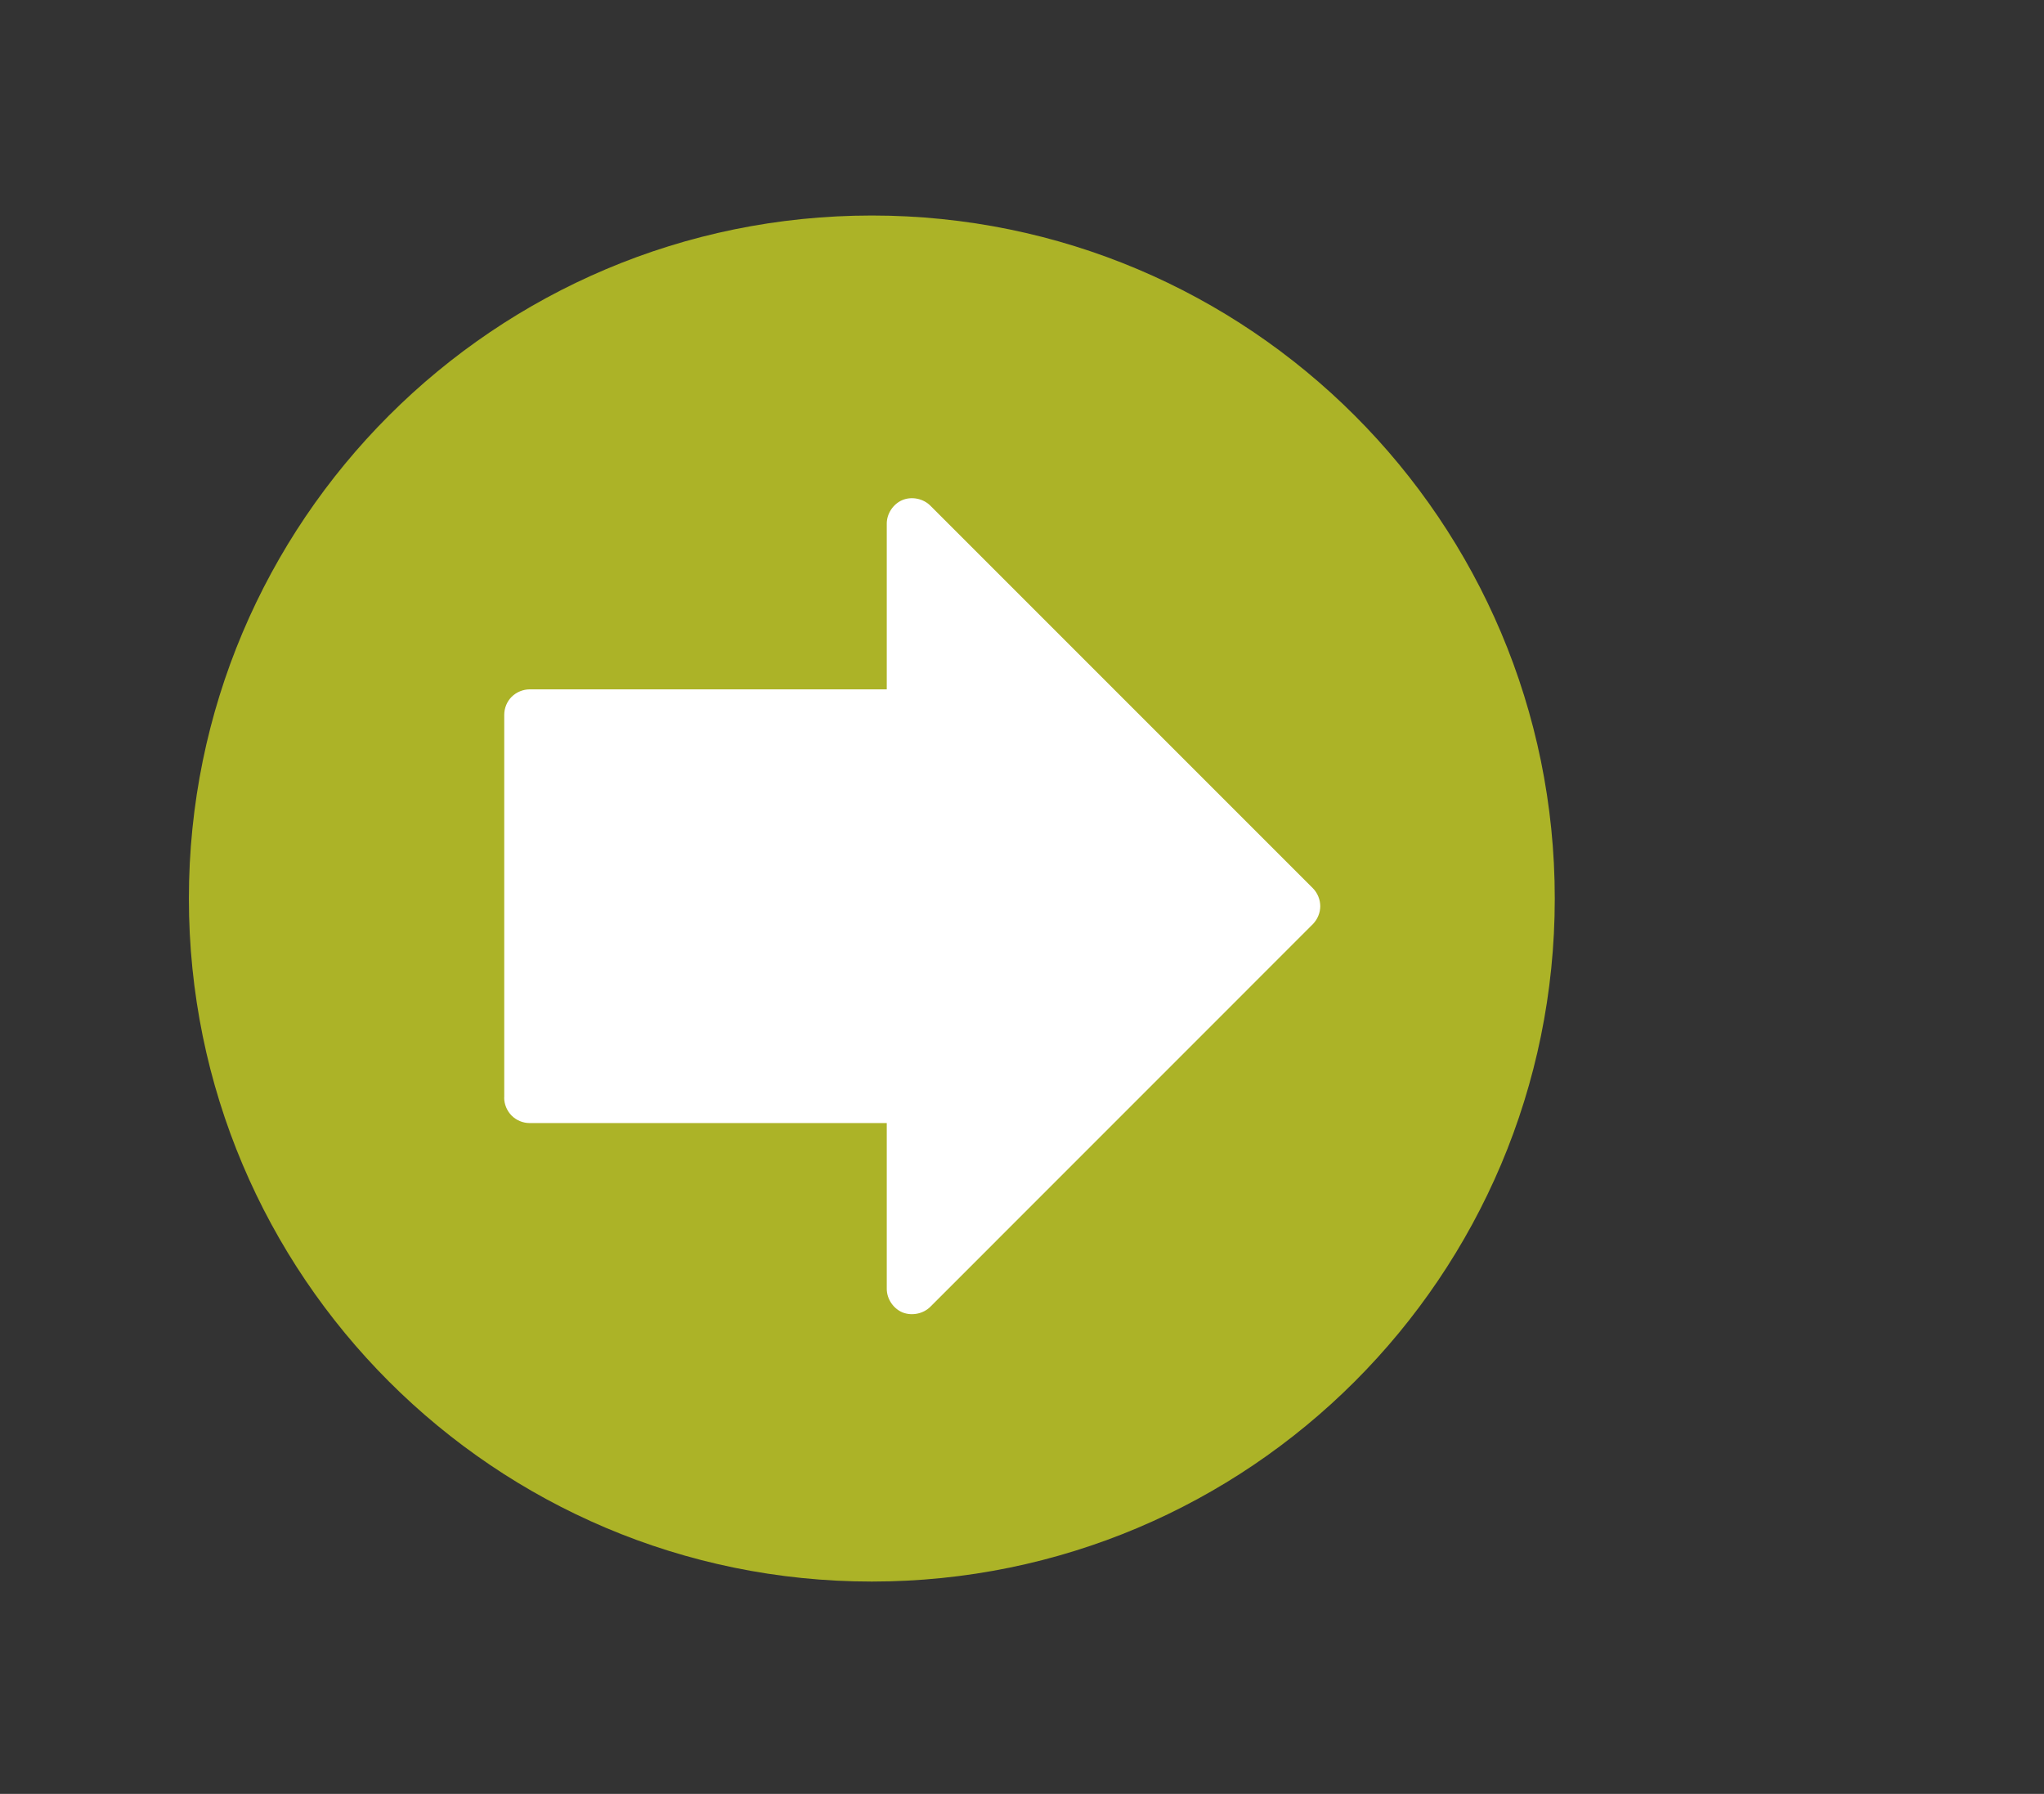
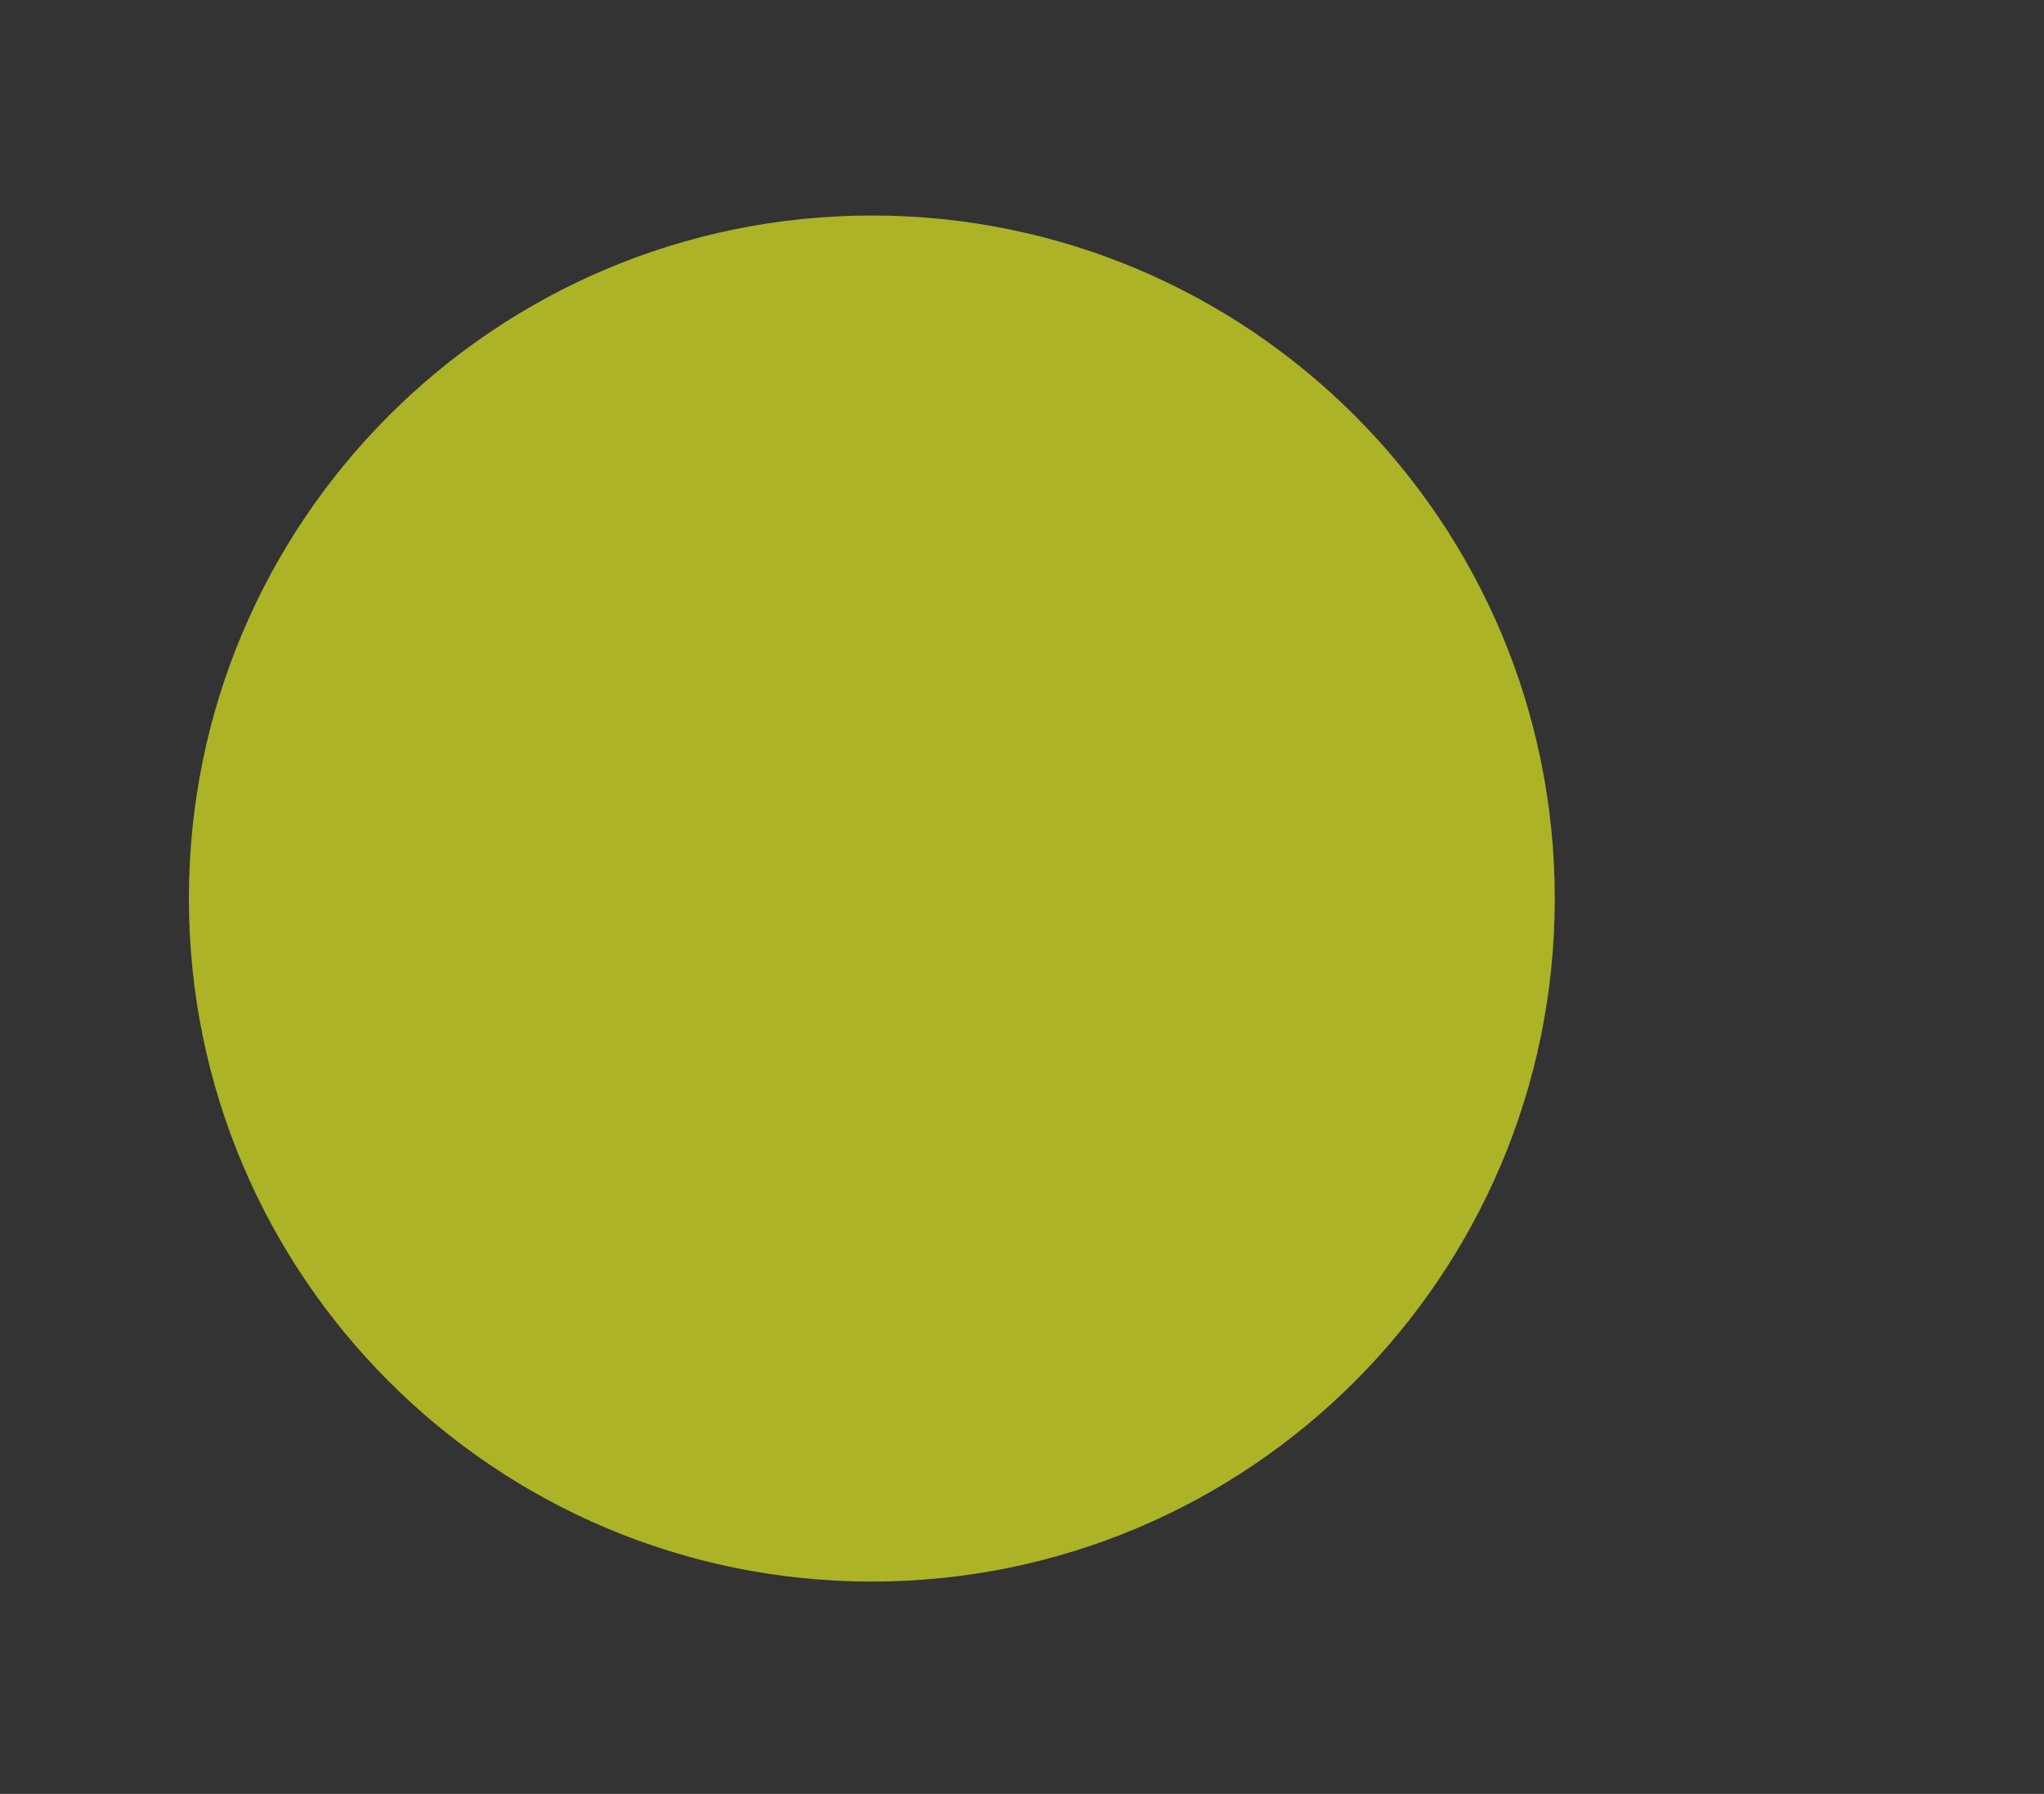
<svg xmlns="http://www.w3.org/2000/svg" version="1.1" id="Livello_1" x="0px" y="0px" width="24.5px" height="21.5px" viewBox="2.167 -6.666 24.5 21.5" enable-background="new 2.167 -6.666 24.5 21.5" xml:space="preserve">
  <rect x="2.167" y="-6.666" width="24.5" height="21.5" fill="#333333" stroke="none" />
  <title>up-yellow-arrow</title>
  <g>
    <path id="path5182" marker-end="none" marker-mid="none" marker-start="none" fill="#ACB327" d="M20.803,4.103   c0,4.521-3.665,8.186-8.186,8.186c-4.521,0-8.186-3.665-8.186-8.186s3.665-8.186,8.186-8.186   C17.138-4.083,20.803-0.418,20.803,4.103z" />
    <title>Layer 1</title>
  </g>
  <g id="layer1" transform="translate(0,-540.362)">
-     <path id="path2991" fill="#FFFFFF" d="M8.21,546.85c0,0.08,0.033,0.159,0.089,0.216c0.057,0.057,0.136,0.09,0.216,0.09h4.281v1.987   c0,0.12,0.078,0.236,0.188,0.282c0.111,0.045,0.248,0.018,0.333-0.066l4.586-4.587c0.056-0.057,0.089-0.136,0.089-0.215   c0-0.08-0.033-0.16-0.089-0.216l-4.586-4.586c-0.085-0.084-0.222-0.112-0.333-0.066c-0.11,0.046-0.188,0.162-0.188,0.282v1.987   H8.516c-0.08,0-0.159,0.033-0.216,0.089c-0.057,0.057-0.089,0.136-0.089,0.216V546.85z" />
-   </g>
+     </g>
</svg>